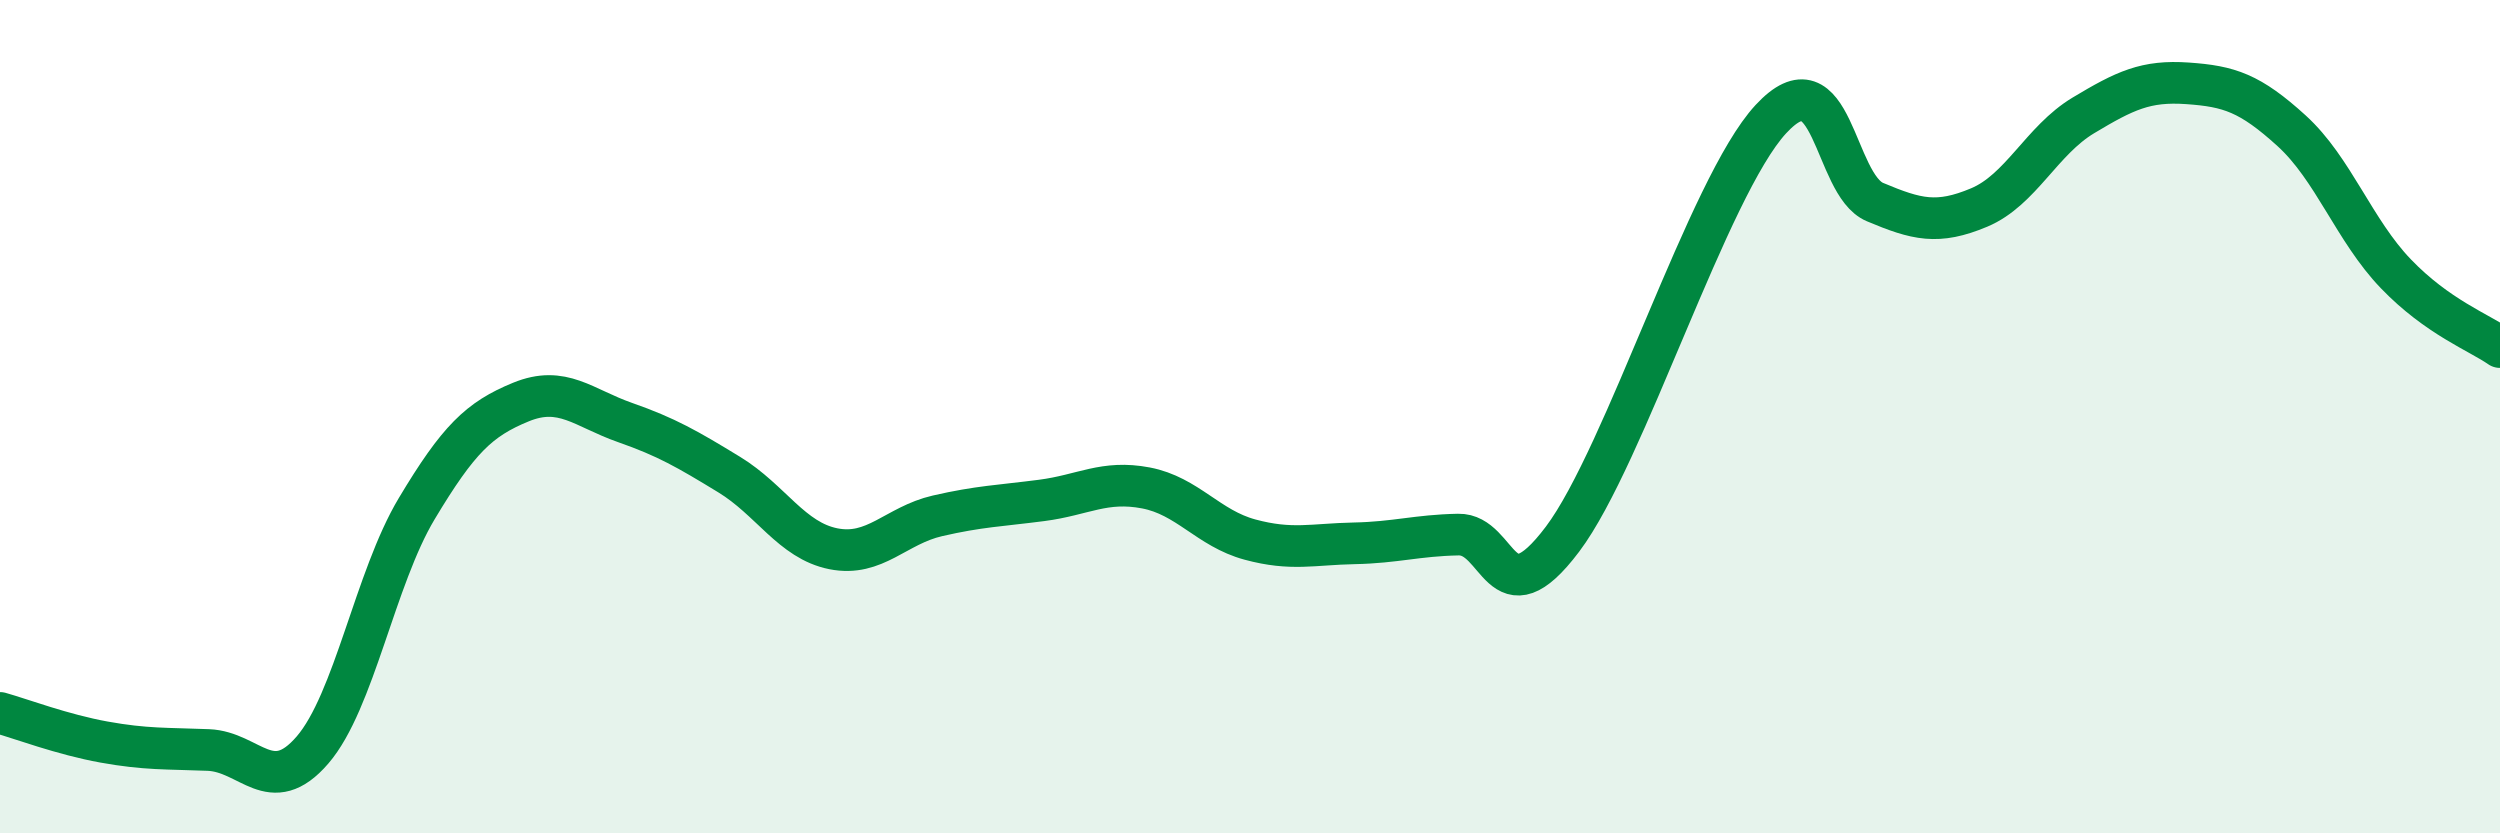
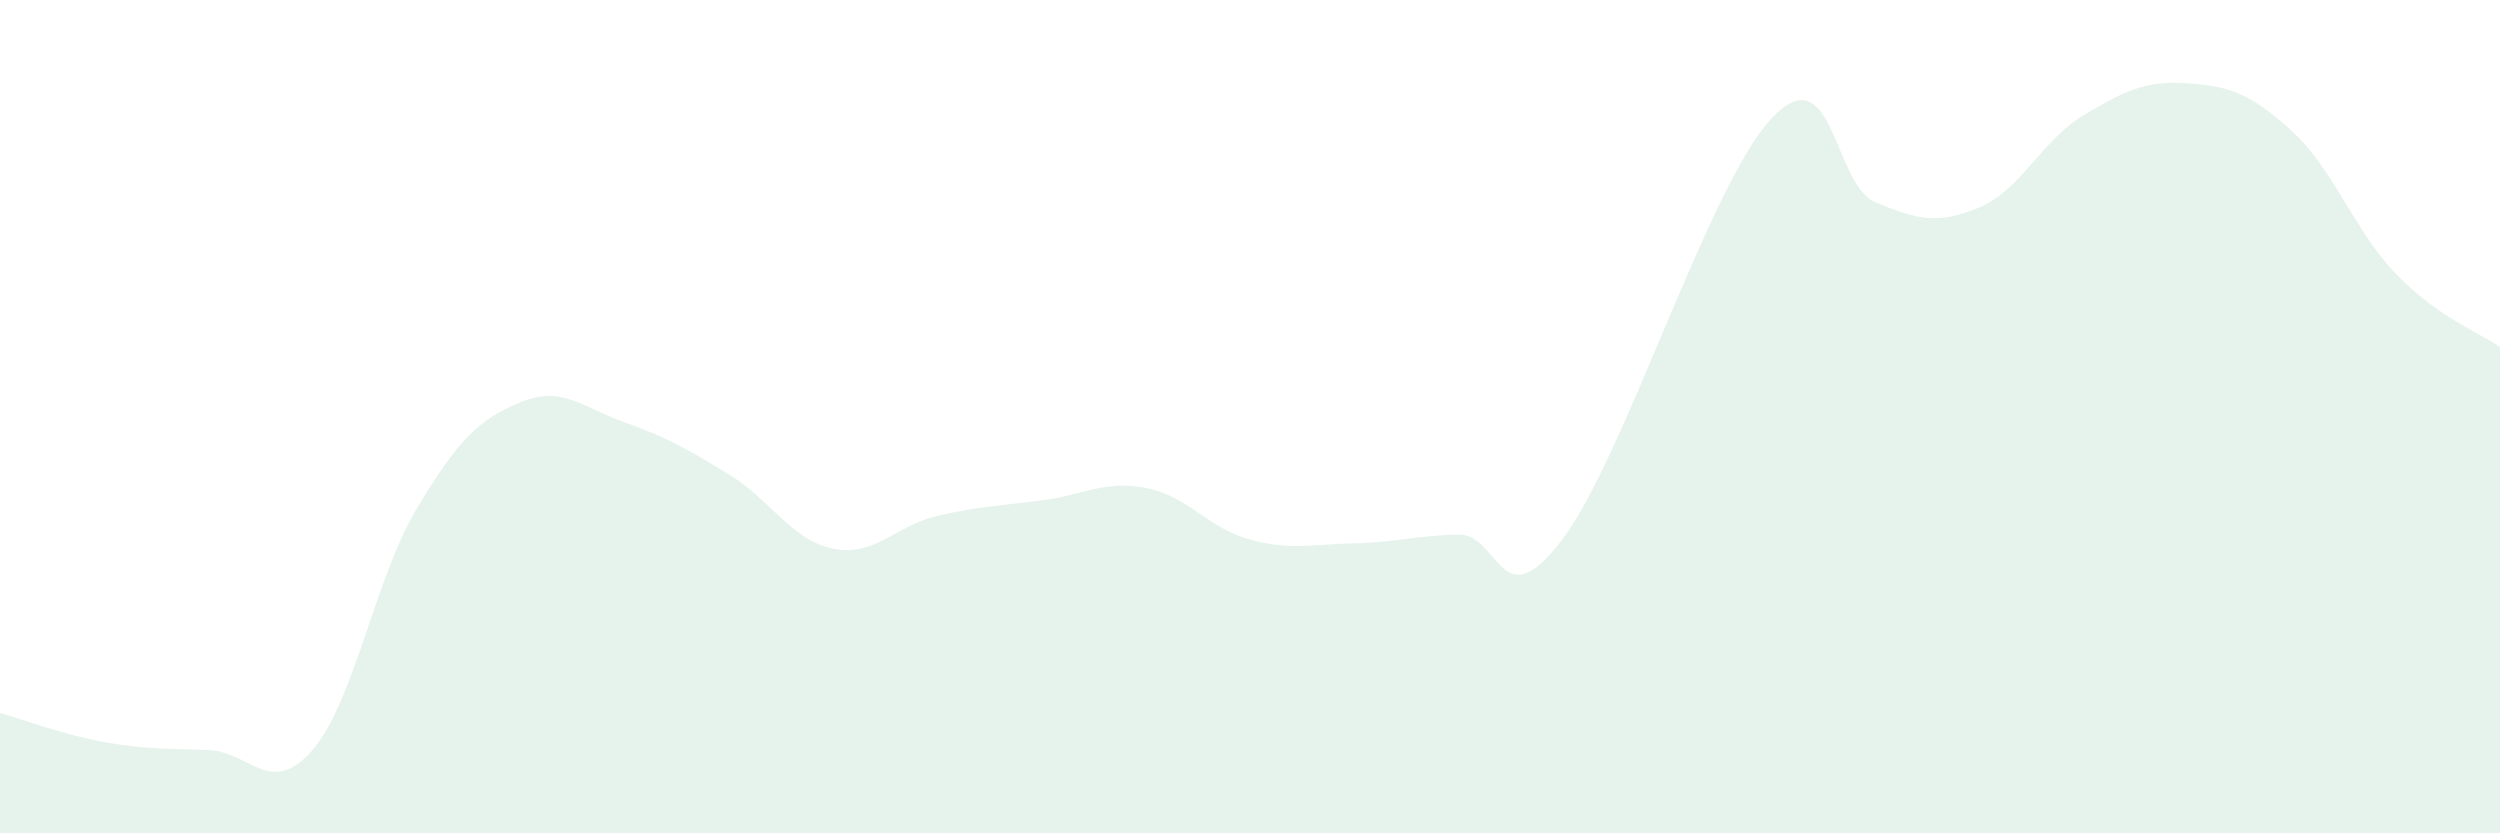
<svg xmlns="http://www.w3.org/2000/svg" width="60" height="20" viewBox="0 0 60 20">
  <path d="M 0,17.11 C 0.5,17.25 1.5,17.63 2.5,17.81 C 3.5,17.99 4,17.96 5,18 C 6,18.04 6.5,19.16 7.5,18 C 8.5,16.84 9,13.88 10,12.21 C 11,10.54 11.5,10.06 12.5,9.65 C 13.5,9.24 14,9.79 15,10.14 C 16,10.49 16.5,10.78 17.5,11.39 C 18.5,12 19,12.97 20,13.17 C 21,13.37 21.5,12.61 22.5,12.38 C 23.5,12.15 24,12.14 25,12.01 C 26,11.88 26.5,11.52 27.5,11.71 C 28.5,11.9 29,12.68 30,12.95 C 31,13.22 31.5,13.06 32.5,13.04 C 33.5,13.02 34,12.85 35,12.83 C 36,12.81 36,14.93 37.5,12.94 C 39,10.95 41,4.48 42.5,2.86 C 44,1.24 44,4.43 45,4.85 C 46,5.27 46.5,5.4 47.5,4.98 C 48.5,4.56 49,3.37 50,2.77 C 51,2.17 51.5,1.93 52.5,2 C 53.5,2.07 54,2.23 55,3.14 C 56,4.05 56.5,5.53 57.5,6.57 C 58.5,7.61 59.5,7.98 60,8.33L60 20L0 20Z" fill="#008740" opacity="0.1" stroke-linecap="round" stroke-linejoin="round" />
-   <path d="M 0,17.11 C 0.5,17.25 1.5,17.63 2.5,17.81 C 3.5,17.99 4,17.96 5,18 C 6,18.04 6.5,19.16 7.5,18 C 8.5,16.84 9,13.88 10,12.21 C 11,10.54 11.5,10.06 12.5,9.65 C 13.5,9.24 14,9.79 15,10.14 C 16,10.49 16.5,10.78 17.5,11.39 C 18.5,12 19,12.97 20,13.17 C 21,13.37 21.5,12.61 22.5,12.38 C 23.5,12.15 24,12.14 25,12.01 C 26,11.88 26.5,11.52 27.5,11.71 C 28.5,11.9 29,12.68 30,12.95 C 31,13.22 31.5,13.06 32.5,13.04 C 33.5,13.02 34,12.85 35,12.83 C 36,12.81 36,14.93 37.5,12.94 C 39,10.95 41,4.48 42.5,2.86 C 44,1.24 44,4.43 45,4.85 C 46,5.27 46.5,5.4 47.5,4.98 C 48.5,4.56 49,3.37 50,2.77 C 51,2.17 51.5,1.93 52.5,2 C 53.5,2.07 54,2.23 55,3.14 C 56,4.05 56.5,5.53 57.5,6.57 C 58.5,7.61 59.5,7.98 60,8.33" stroke="#008740" stroke-width="1" fill="none" stroke-linecap="round" stroke-linejoin="round" />
</svg>